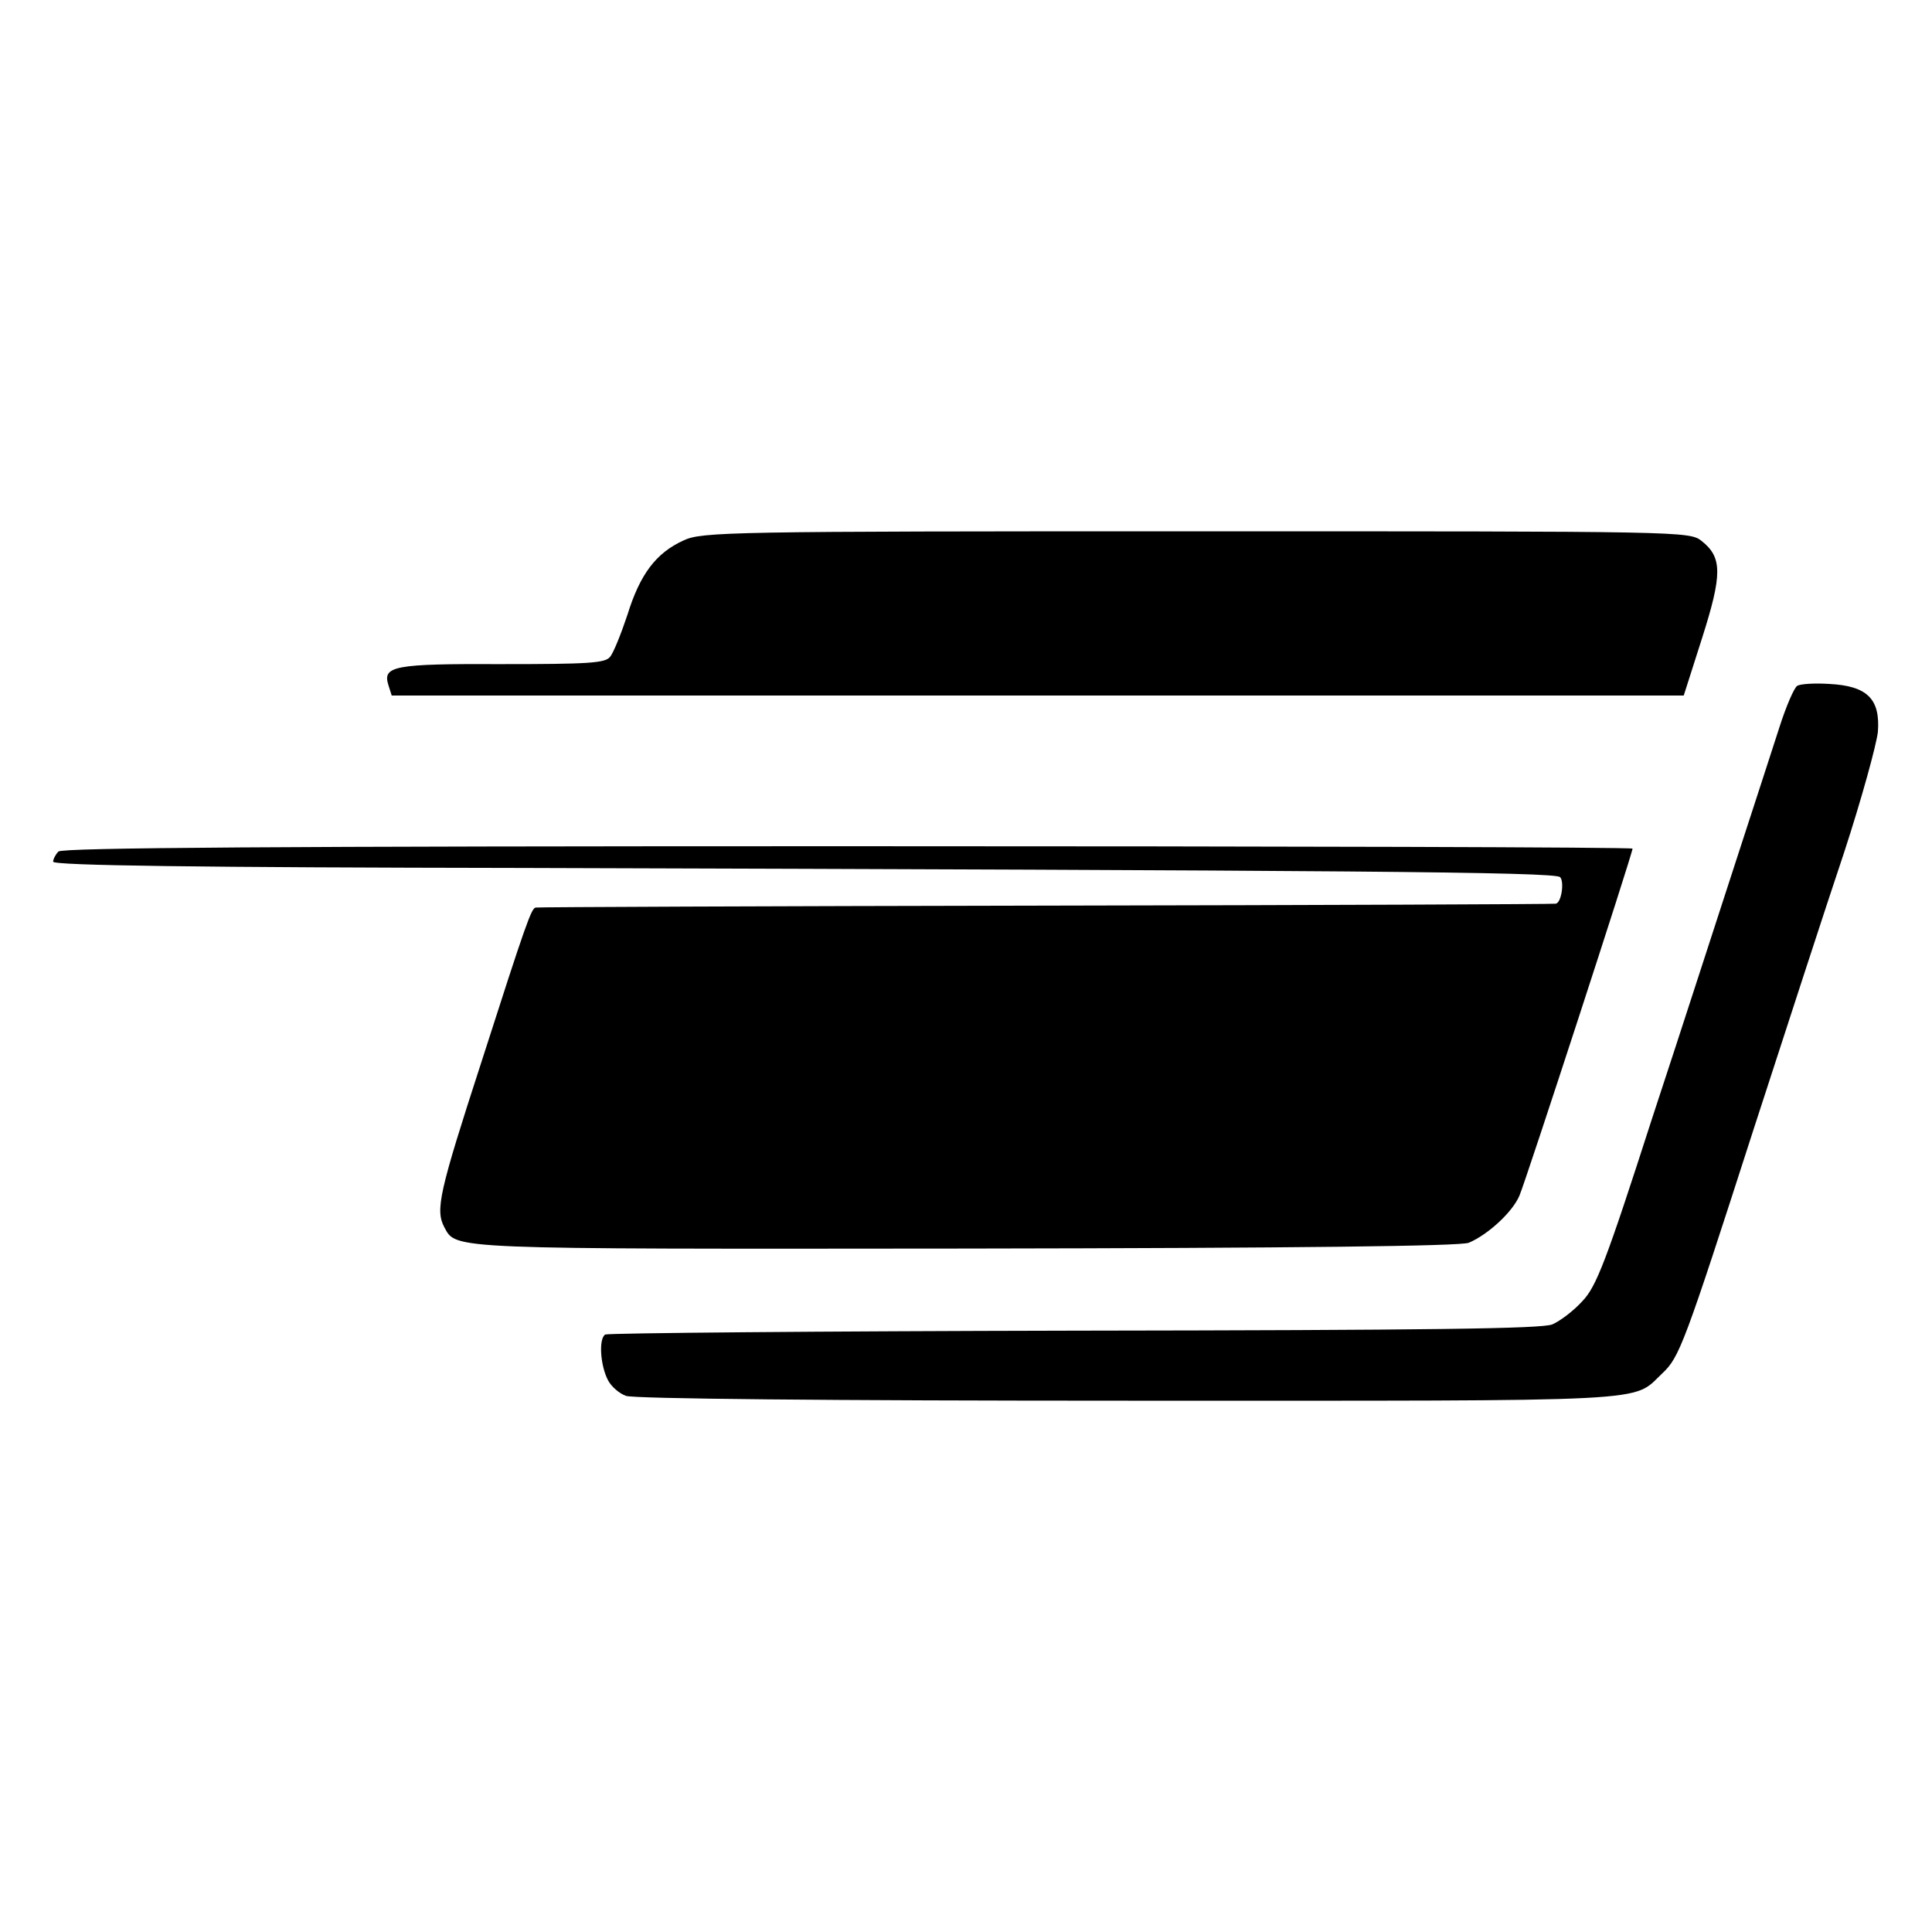
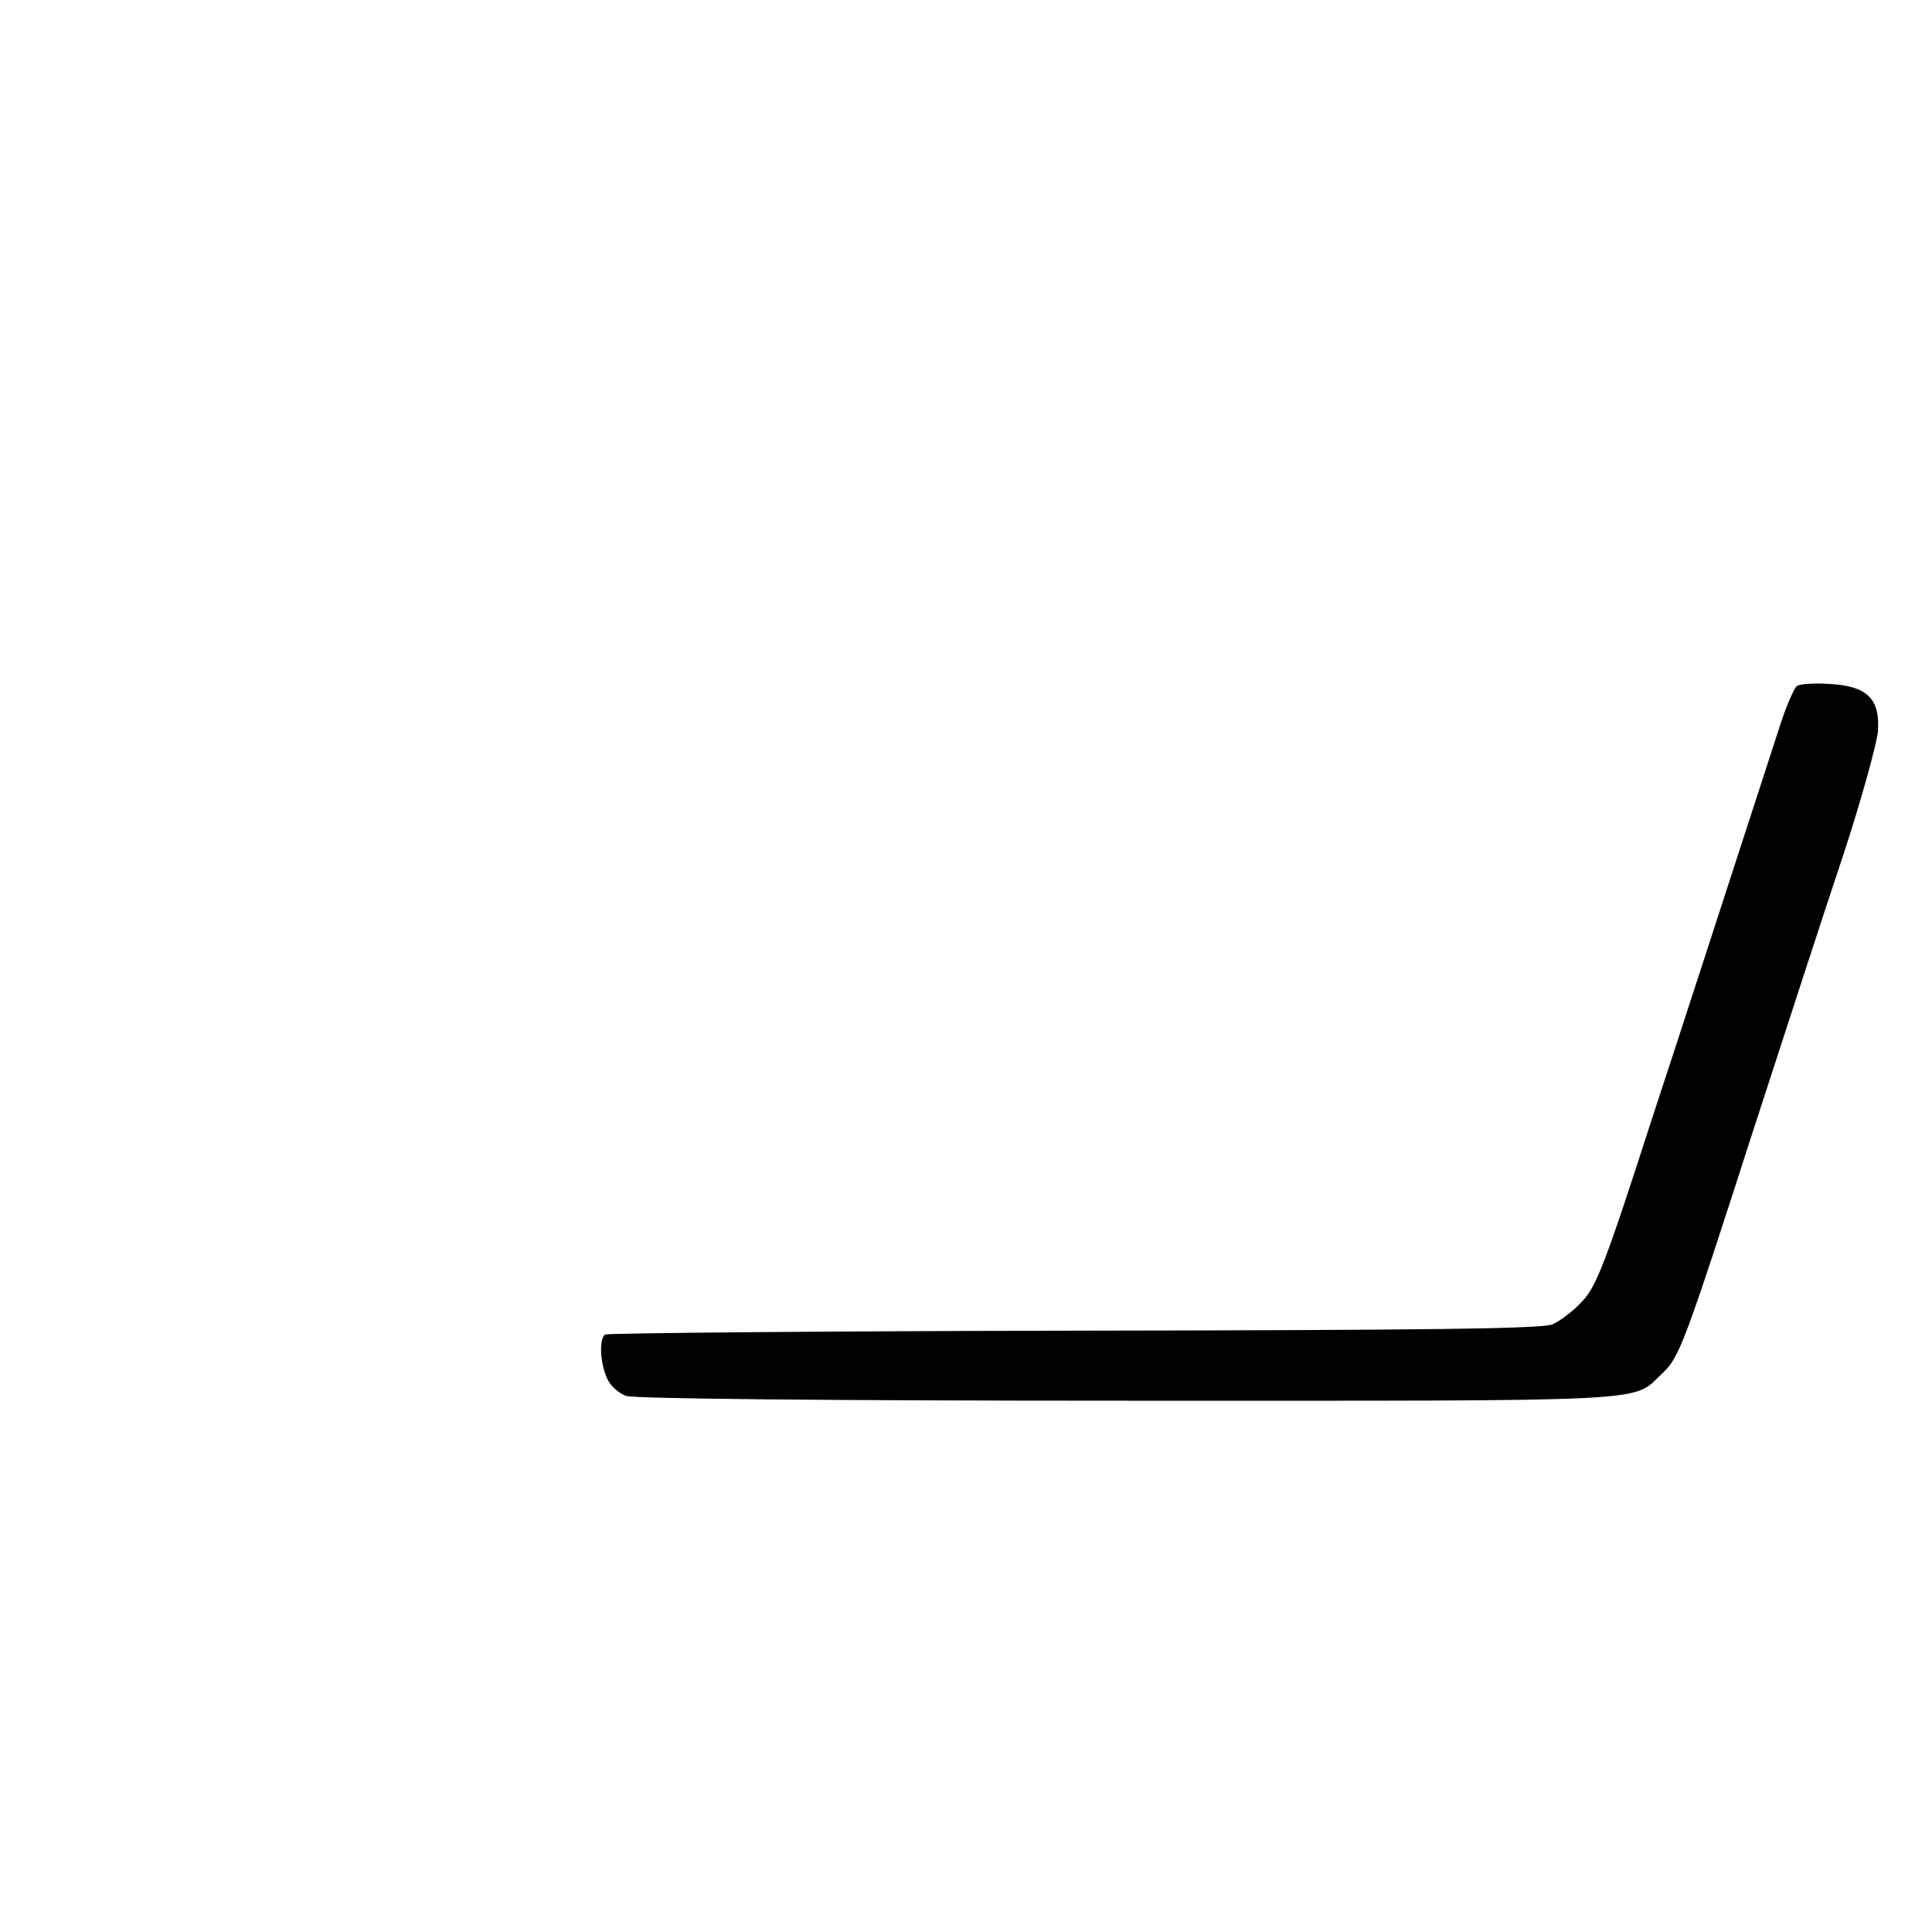
<svg xmlns="http://www.w3.org/2000/svg" version="1.0" width="400pt" height="400pt" viewBox="0 0 400 400" preserveAspectRatio="xMidYMid meet">
  <g transform="translate(0,400) scale(0.1,-0.1)" fill="#000000" stroke="none">
-     <path d="M1415 2881 c-57 -26 -90 -70 -116 -154 -13 -39 -29 -79 -36 -87 -10 -13 -46 -15 -224 -15 -224 1 -247 -4 -235 -43 l7 -22 1338 0 1337 0 38 119 c42 132 42 167 -1 201 -25 20 -39 20 -1047 20 -969 0 -1023 -1 -1061 -19z" />
    <path d="M3721 2580 c-6 -3 -23 -42 -37 -86 -14 -43 -54 -167 -89 -274 -35 -107 -113 -349 -175 -537 -95 -295 -115 -347 -144 -377 -18 -20 -46 -41 -62 -48 -22 -9 -249 -12 -990 -13 -528 -1 -966 -5 -971 -8 -14 -9 -10 -65 6 -95 7 -13 23 -27 37 -32 16 -6 422 -10 1040 -10 1111 0 1041 -4 1106 57 35 33 45 59 188 503 67 206 151 465 188 575 36 110 67 223 70 250 5 68 -22 95 -101 99 -31 2 -60 0 -66 -4z" />
-     <path d="M121 2237 c-6 -6 -11 -16 -11 -21 0 -8 301 -12 973 -13 1695 -5 2136 -8 2147 -19 9 -9 3 -53 -9 -55 -3 -1 -478 -3 -1056 -4 -577 -1 -1053 -3 -1056 -4 -9 -2 -19 -29 -113 -322 -87 -268 -95 -304 -76 -340 25 -46 3 -45 1080 -44 691 1 1023 5 1041 12 40 17 91 64 105 98 14 33 234 708 234 718 0 3 -731 5 -1624 5 -1182 0 -1627 -3 -1635 -11z" />
  </g>
</svg>